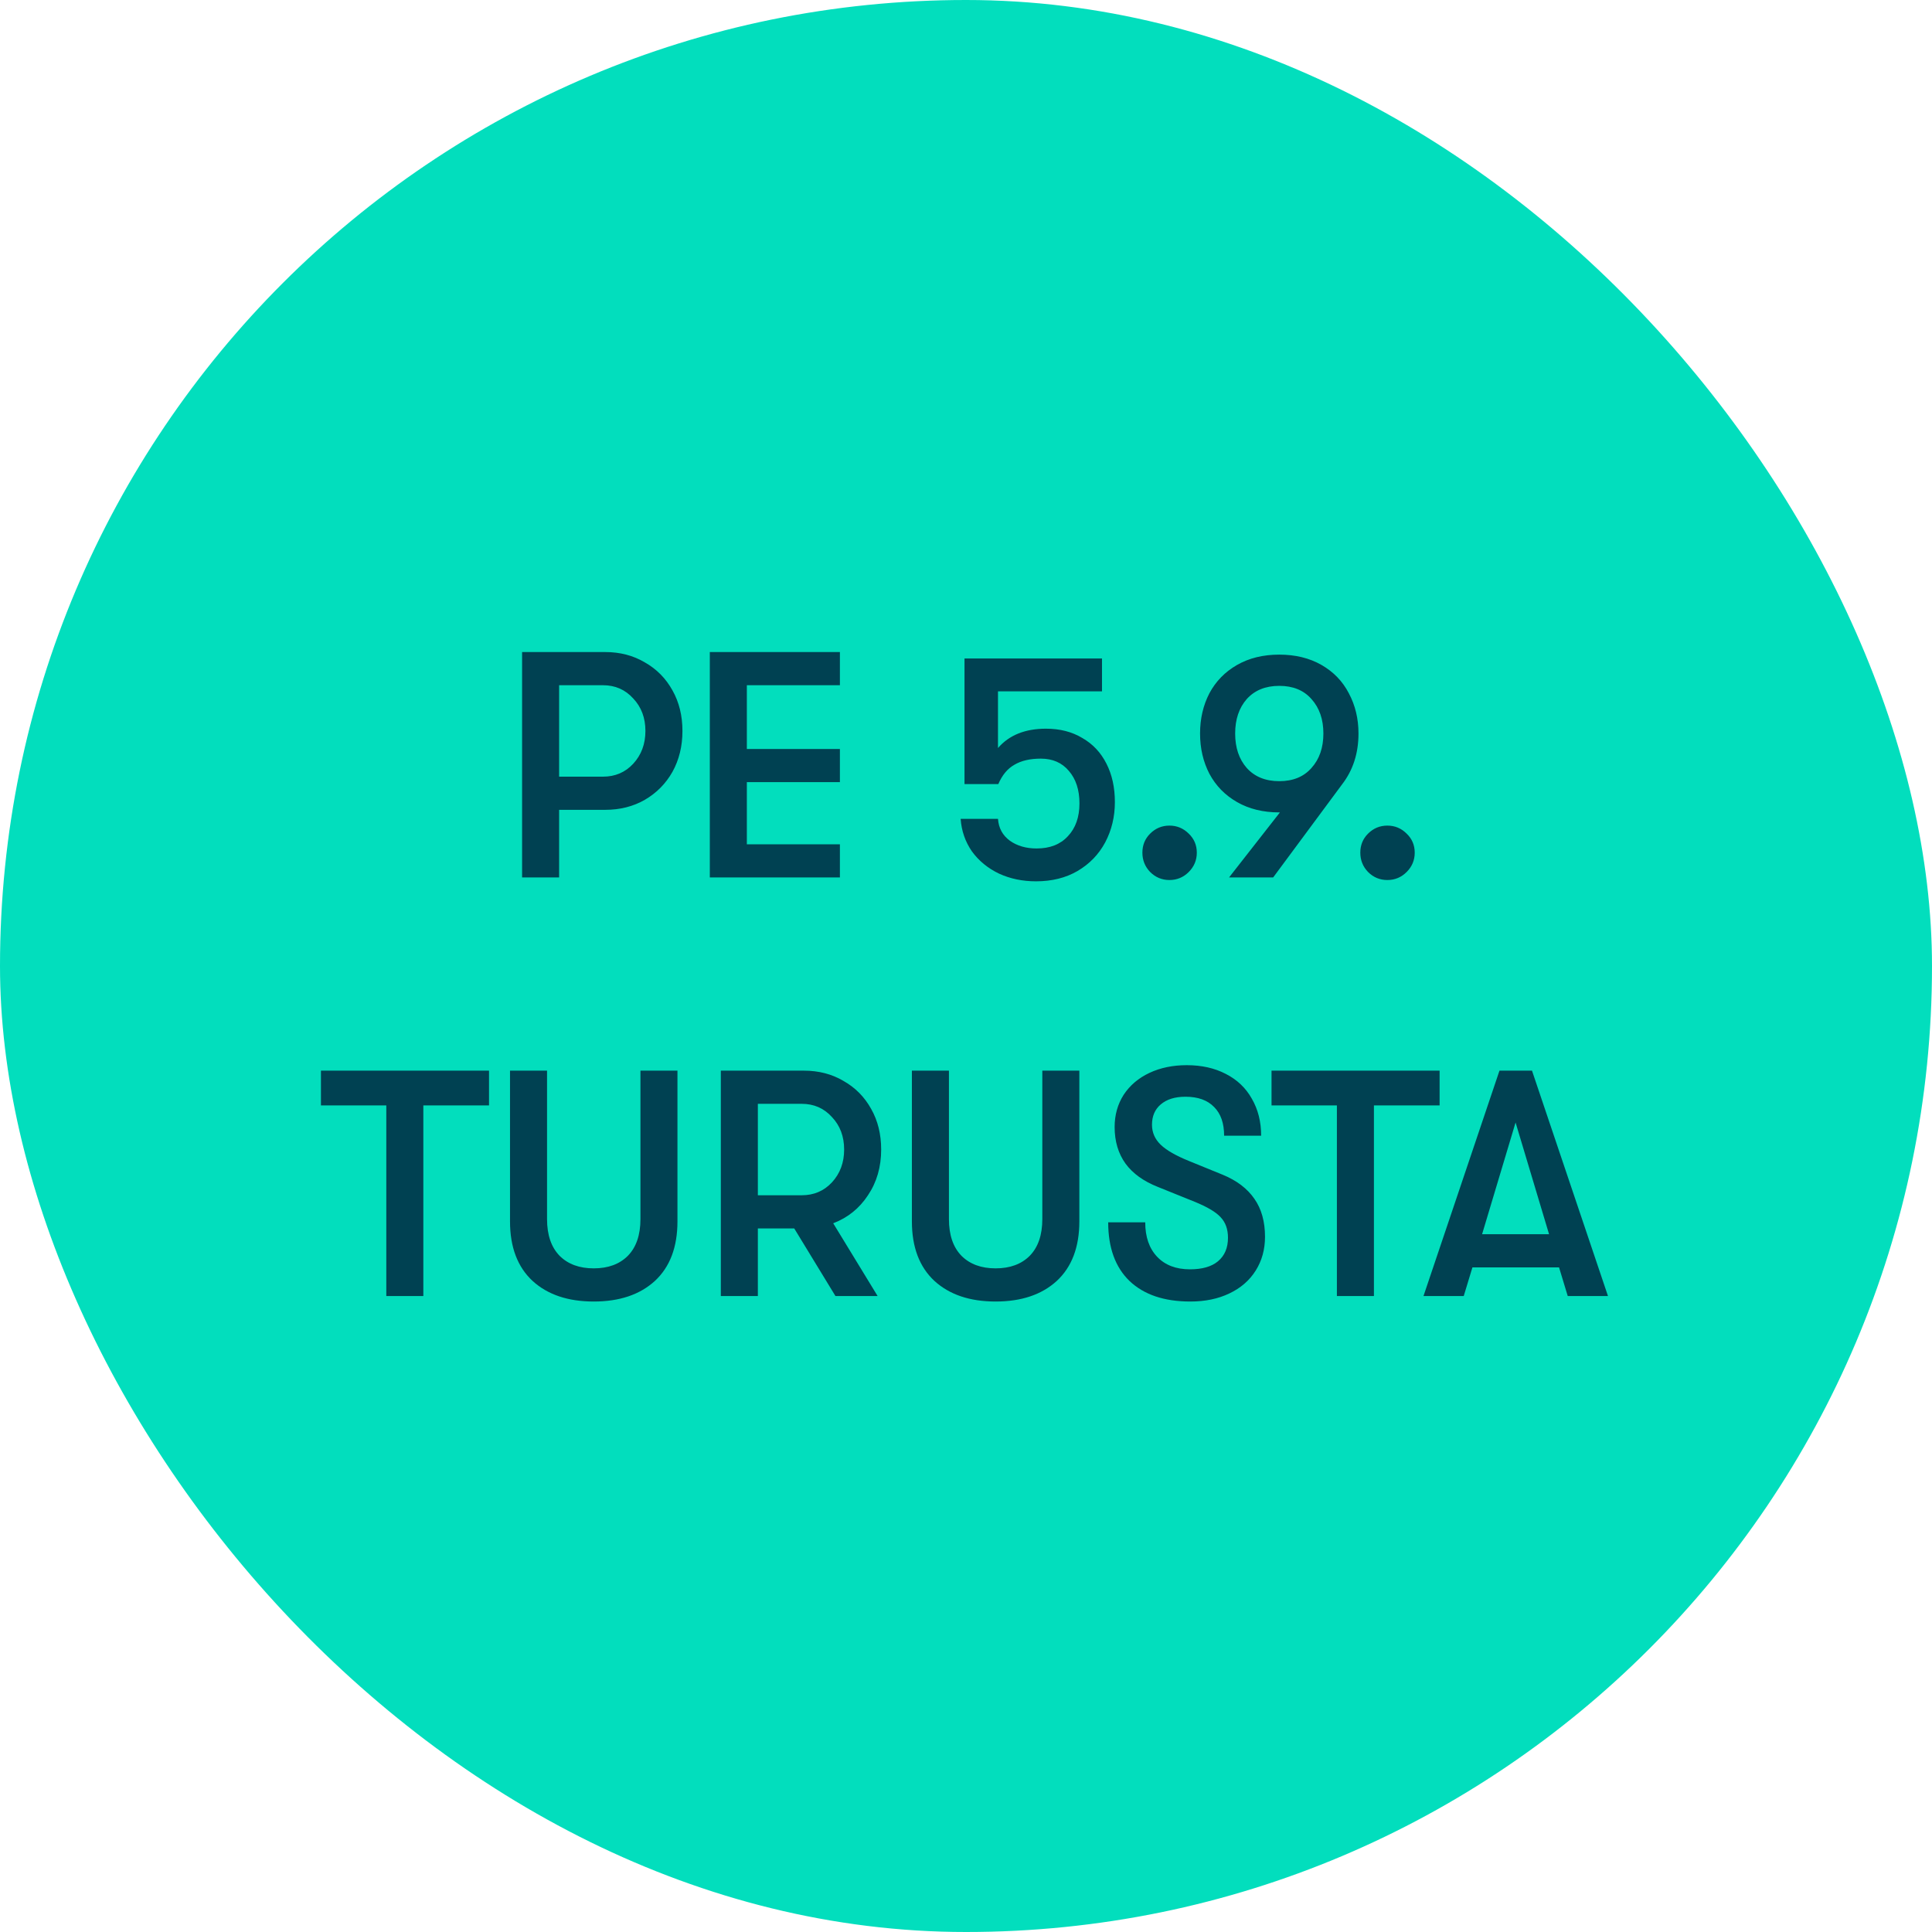
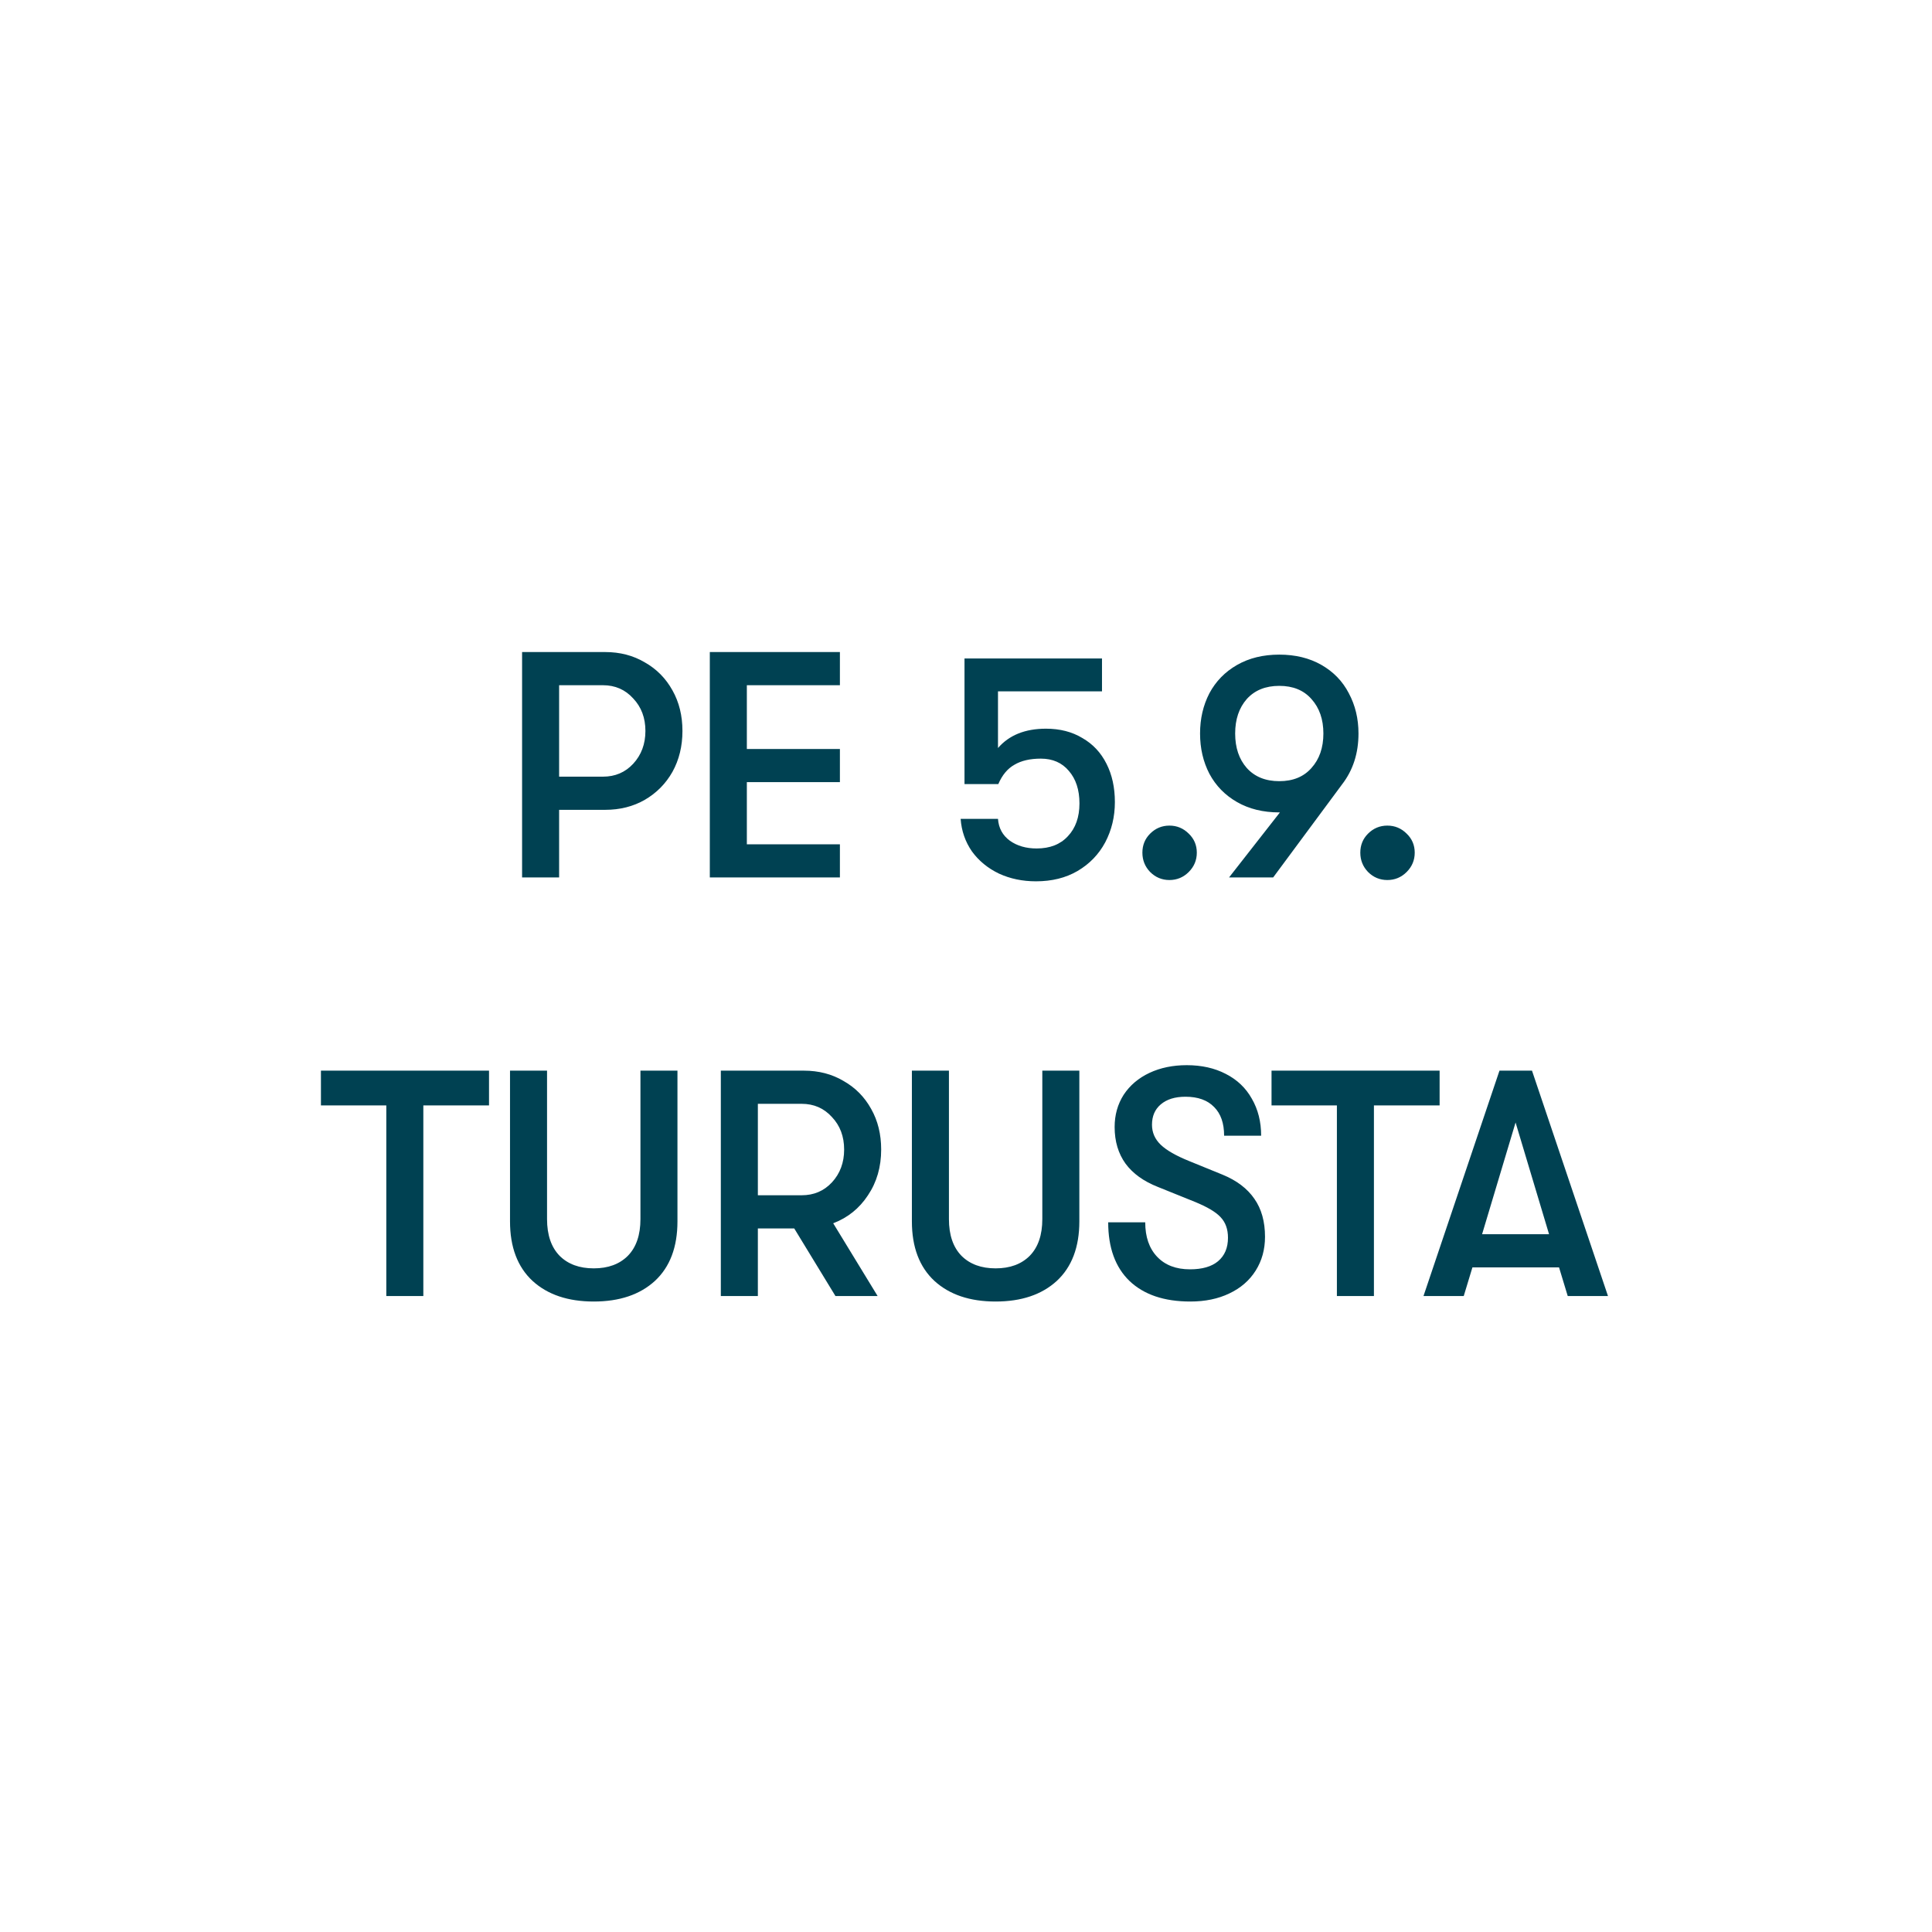
<svg xmlns="http://www.w3.org/2000/svg" width="120" height="120" viewBox="0 0 120 120" fill="none">
-   <rect width="120" height="120" rx="60" fill="#02DEBD" />
  <path d="M37.588 40.5C38.508 40.5 39.328 40.713 40.048 41.14C40.781 41.553 41.354 42.133 41.768 42.88C42.181 43.613 42.388 44.453 42.388 45.4C42.388 46.347 42.181 47.193 41.768 47.94C41.354 48.673 40.781 49.253 40.048 49.68C39.328 50.093 38.508 50.3 37.588 50.3H34.728V54.5H32.428V40.5H37.588ZM37.448 48.24C38.208 48.24 38.834 47.973 39.328 47.44C39.834 46.893 40.088 46.213 40.088 45.4C40.088 44.587 39.834 43.913 39.328 43.38C38.834 42.833 38.208 42.56 37.448 42.56H34.728V48.24H37.448ZM44.088 40.5H52.168V42.56H46.388V46.52H52.168V48.58H46.388V52.44H52.168V54.5H44.088V40.5ZM64.347 54.74C63.507 54.74 62.74 54.58 62.047 54.26C61.353 53.927 60.794 53.467 60.367 52.88C59.953 52.28 59.72 51.607 59.667 50.86H61.987C62.027 51.433 62.273 51.887 62.727 52.22C63.18 52.54 63.733 52.7 64.387 52.7C65.213 52.7 65.86 52.447 66.327 51.94C66.807 51.433 67.047 50.753 67.047 49.9C67.047 49.06 66.827 48.387 66.387 47.88C65.96 47.373 65.38 47.12 64.647 47.12C63.98 47.12 63.434 47.247 63.007 47.5C62.58 47.74 62.247 48.14 62.007 48.7H59.907V40.9H68.447V42.94H61.987V46.46C62.68 45.66 63.673 45.26 64.967 45.26C65.834 45.26 66.587 45.453 67.227 45.84C67.88 46.213 68.38 46.747 68.727 47.44C69.073 48.12 69.247 48.913 69.247 49.82C69.247 50.727 69.047 51.56 68.647 52.32C68.247 53.067 67.674 53.66 66.927 54.1C66.194 54.527 65.334 54.74 64.347 54.74ZM72.636 54.66C72.169 54.66 71.769 54.493 71.436 54.16C71.116 53.827 70.956 53.427 70.956 52.96C70.956 52.493 71.116 52.1 71.436 51.78C71.769 51.447 72.169 51.28 72.636 51.28C73.103 51.28 73.502 51.447 73.836 51.78C74.169 52.1 74.336 52.493 74.336 52.96C74.336 53.427 74.169 53.827 73.836 54.16C73.502 54.493 73.103 54.66 72.636 54.66ZM84.378 45.56C84.378 46.787 84.038 47.84 83.358 48.72L79.078 54.5H76.338L79.498 50.46H79.458C78.458 50.46 77.585 50.247 76.838 49.82C76.091 49.393 75.518 48.807 75.118 48.06C74.731 47.313 74.538 46.48 74.538 45.56C74.538 44.64 74.731 43.807 75.118 43.06C75.518 42.313 76.091 41.727 76.838 41.3C77.585 40.873 78.458 40.66 79.458 40.66C80.458 40.66 81.331 40.873 82.078 41.3C82.825 41.727 83.391 42.313 83.778 43.06C84.178 43.807 84.378 44.64 84.378 45.56ZM76.718 45.56C76.718 46.44 76.958 47.153 77.438 47.7C77.931 48.247 78.605 48.52 79.458 48.52C80.311 48.52 80.978 48.247 81.458 47.7C81.951 47.153 82.198 46.44 82.198 45.56C82.198 44.68 81.951 43.967 81.458 43.42C80.978 42.873 80.311 42.6 79.458 42.6C78.605 42.6 77.931 42.873 77.438 43.42C76.958 43.967 76.718 44.68 76.718 45.56ZM86.171 54.66C85.704 54.66 85.304 54.493 84.971 54.16C84.651 53.827 84.491 53.427 84.491 52.96C84.491 52.493 84.651 52.1 84.971 51.78C85.304 51.447 85.704 51.28 86.171 51.28C86.638 51.28 87.038 51.447 87.371 51.78C87.704 52.1 87.871 52.493 87.871 52.96C87.871 53.427 87.704 53.827 87.371 54.16C87.038 54.493 86.638 54.66 86.171 54.66ZM23.994 68.66H19.934V66.5H30.374V68.66H26.294V80.5H23.994V68.66ZM36.879 80.84C35.279 80.84 34.012 80.413 33.078 79.56C32.145 78.693 31.678 77.46 31.678 75.86V66.5H33.978V75.72C33.978 76.707 34.239 77.467 34.758 78C35.279 78.52 35.985 78.78 36.879 78.78C37.772 78.78 38.478 78.52 38.998 78C39.519 77.467 39.779 76.707 39.779 75.72V66.5H42.078V75.86C42.078 77.46 41.612 78.693 40.678 79.56C39.745 80.413 38.478 80.84 36.879 80.84ZM54.731 71.4C54.731 72.48 54.458 73.427 53.911 74.24C53.378 75.053 52.658 75.633 51.752 75.98L54.511 80.5H51.892L49.331 76.3H47.072V80.5H44.772V66.5H49.931C50.852 66.5 51.672 66.713 52.392 67.14C53.125 67.553 53.698 68.133 54.111 68.88C54.525 69.613 54.731 70.453 54.731 71.4ZM47.072 74.24H49.791C50.551 74.24 51.178 73.973 51.672 73.44C52.178 72.893 52.431 72.213 52.431 71.4C52.431 70.587 52.178 69.913 51.672 69.38C51.178 68.833 50.551 68.56 49.791 68.56H47.072V74.24ZM61.84 80.84C60.239 80.84 58.973 80.413 58.039 79.56C57.106 78.693 56.639 77.46 56.639 75.86V66.5H58.94V75.72C58.94 76.707 59.2 77.467 59.719 78C60.239 78.52 60.946 78.78 61.84 78.78C62.733 78.78 63.44 78.52 63.959 78C64.48 77.467 64.74 76.707 64.74 75.72V66.5H67.04V75.86C67.04 77.46 66.573 78.693 65.639 79.56C64.706 80.413 63.44 80.84 61.84 80.84ZM73.932 80.84C72.306 80.84 71.046 80.413 70.152 79.56C69.272 78.707 68.832 77.493 68.832 75.92H71.132C71.132 76.827 71.379 77.54 71.872 78.06C72.366 78.58 73.046 78.84 73.912 78.84C74.672 78.84 75.252 78.673 75.652 78.34C76.066 77.993 76.272 77.507 76.272 76.88C76.272 76.347 76.119 75.92 75.812 75.6C75.519 75.28 74.979 74.96 74.192 74.64L71.912 73.72C71.032 73.373 70.366 72.893 69.912 72.28C69.459 71.653 69.232 70.893 69.232 70C69.232 69.253 69.419 68.587 69.792 68C70.179 67.413 70.712 66.96 71.392 66.64C72.072 66.32 72.846 66.16 73.712 66.16C74.632 66.16 75.439 66.34 76.132 66.7C76.839 67.06 77.379 67.573 77.752 68.24C78.139 68.907 78.332 69.673 78.332 70.54H76.032C76.032 69.767 75.826 69.173 75.412 68.76C74.999 68.333 74.406 68.12 73.632 68.12C72.979 68.12 72.466 68.28 72.092 68.6C71.732 68.907 71.552 69.327 71.552 69.86C71.552 70.34 71.732 70.753 72.092 71.1C72.452 71.447 73.046 71.787 73.872 72.12L75.932 72.96C76.812 73.32 77.472 73.82 77.912 74.46C78.352 75.087 78.572 75.873 78.572 76.82C78.572 77.607 78.379 78.307 77.992 78.92C77.606 79.533 77.059 80.007 76.352 80.34C75.659 80.673 74.852 80.84 73.932 80.84ZM83.037 68.66H78.977V66.5H89.417V68.66H85.337V80.5H83.037V68.66ZM96.835 78.72H91.455L90.915 80.5H88.415L93.135 66.5H95.155L99.875 80.5H97.375L96.835 78.72ZM96.215 76.66L94.135 69.72L92.055 76.66H96.215Z" fill="#004152" />
</svg>